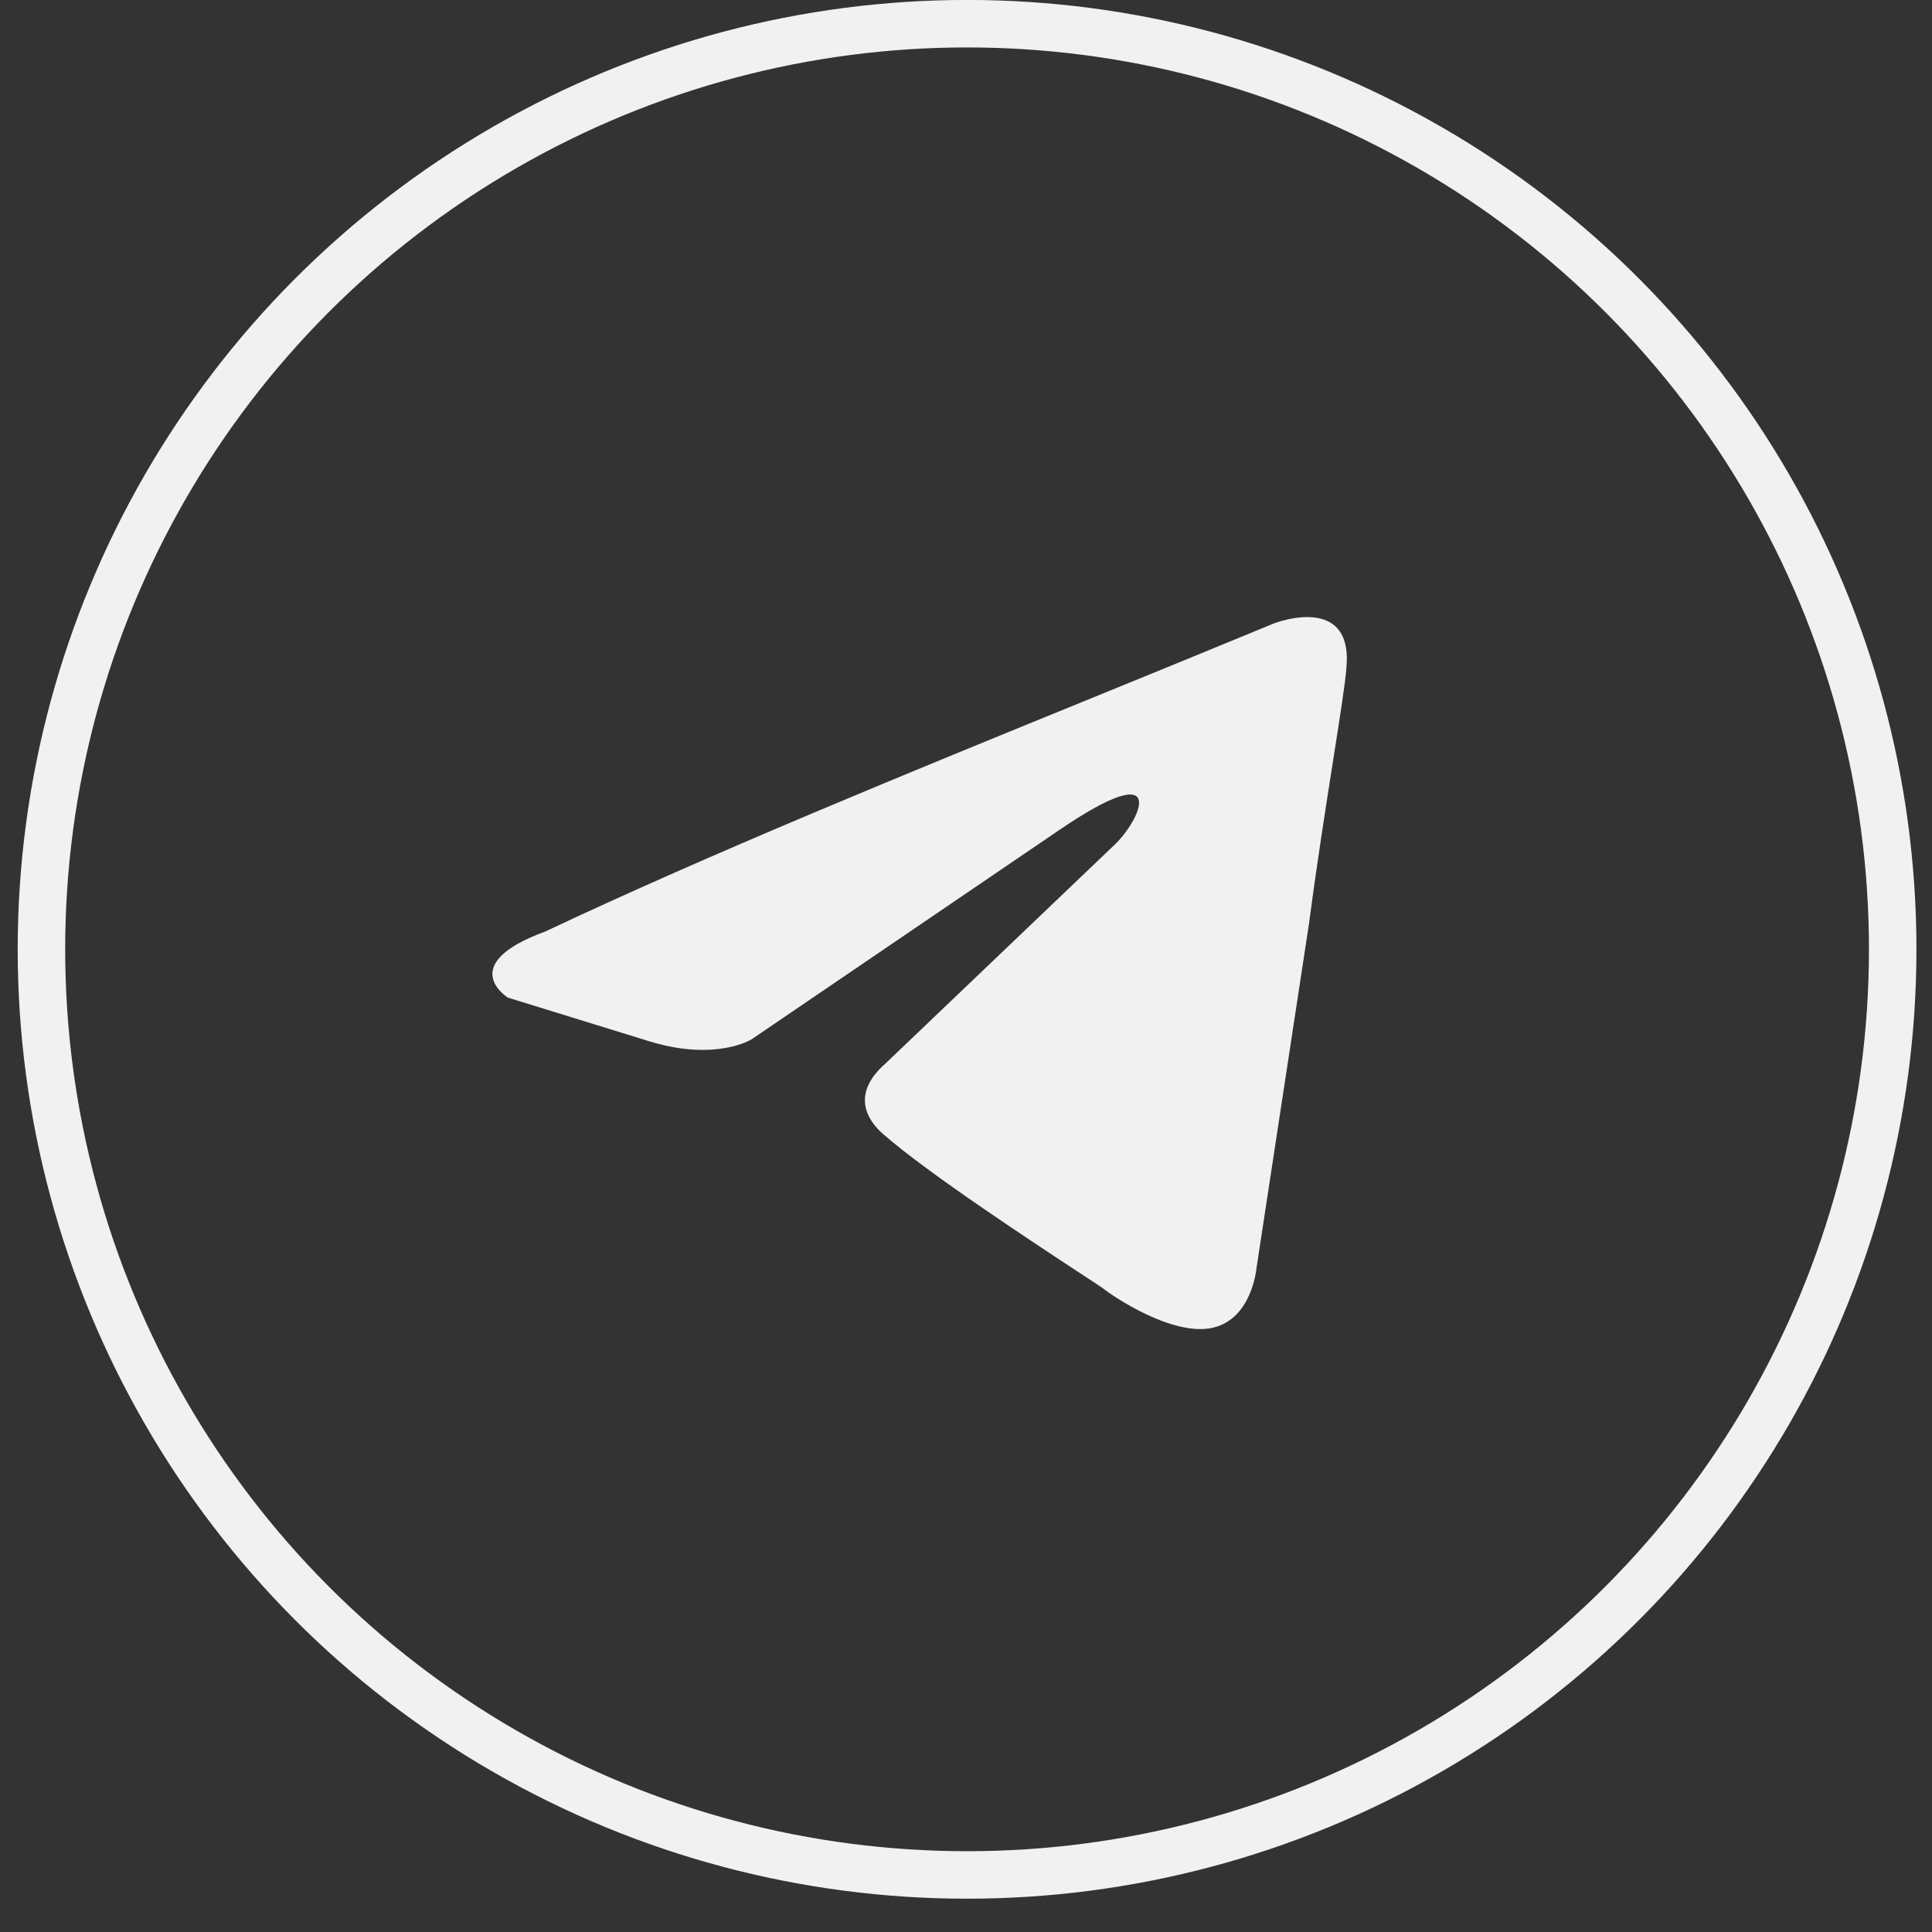
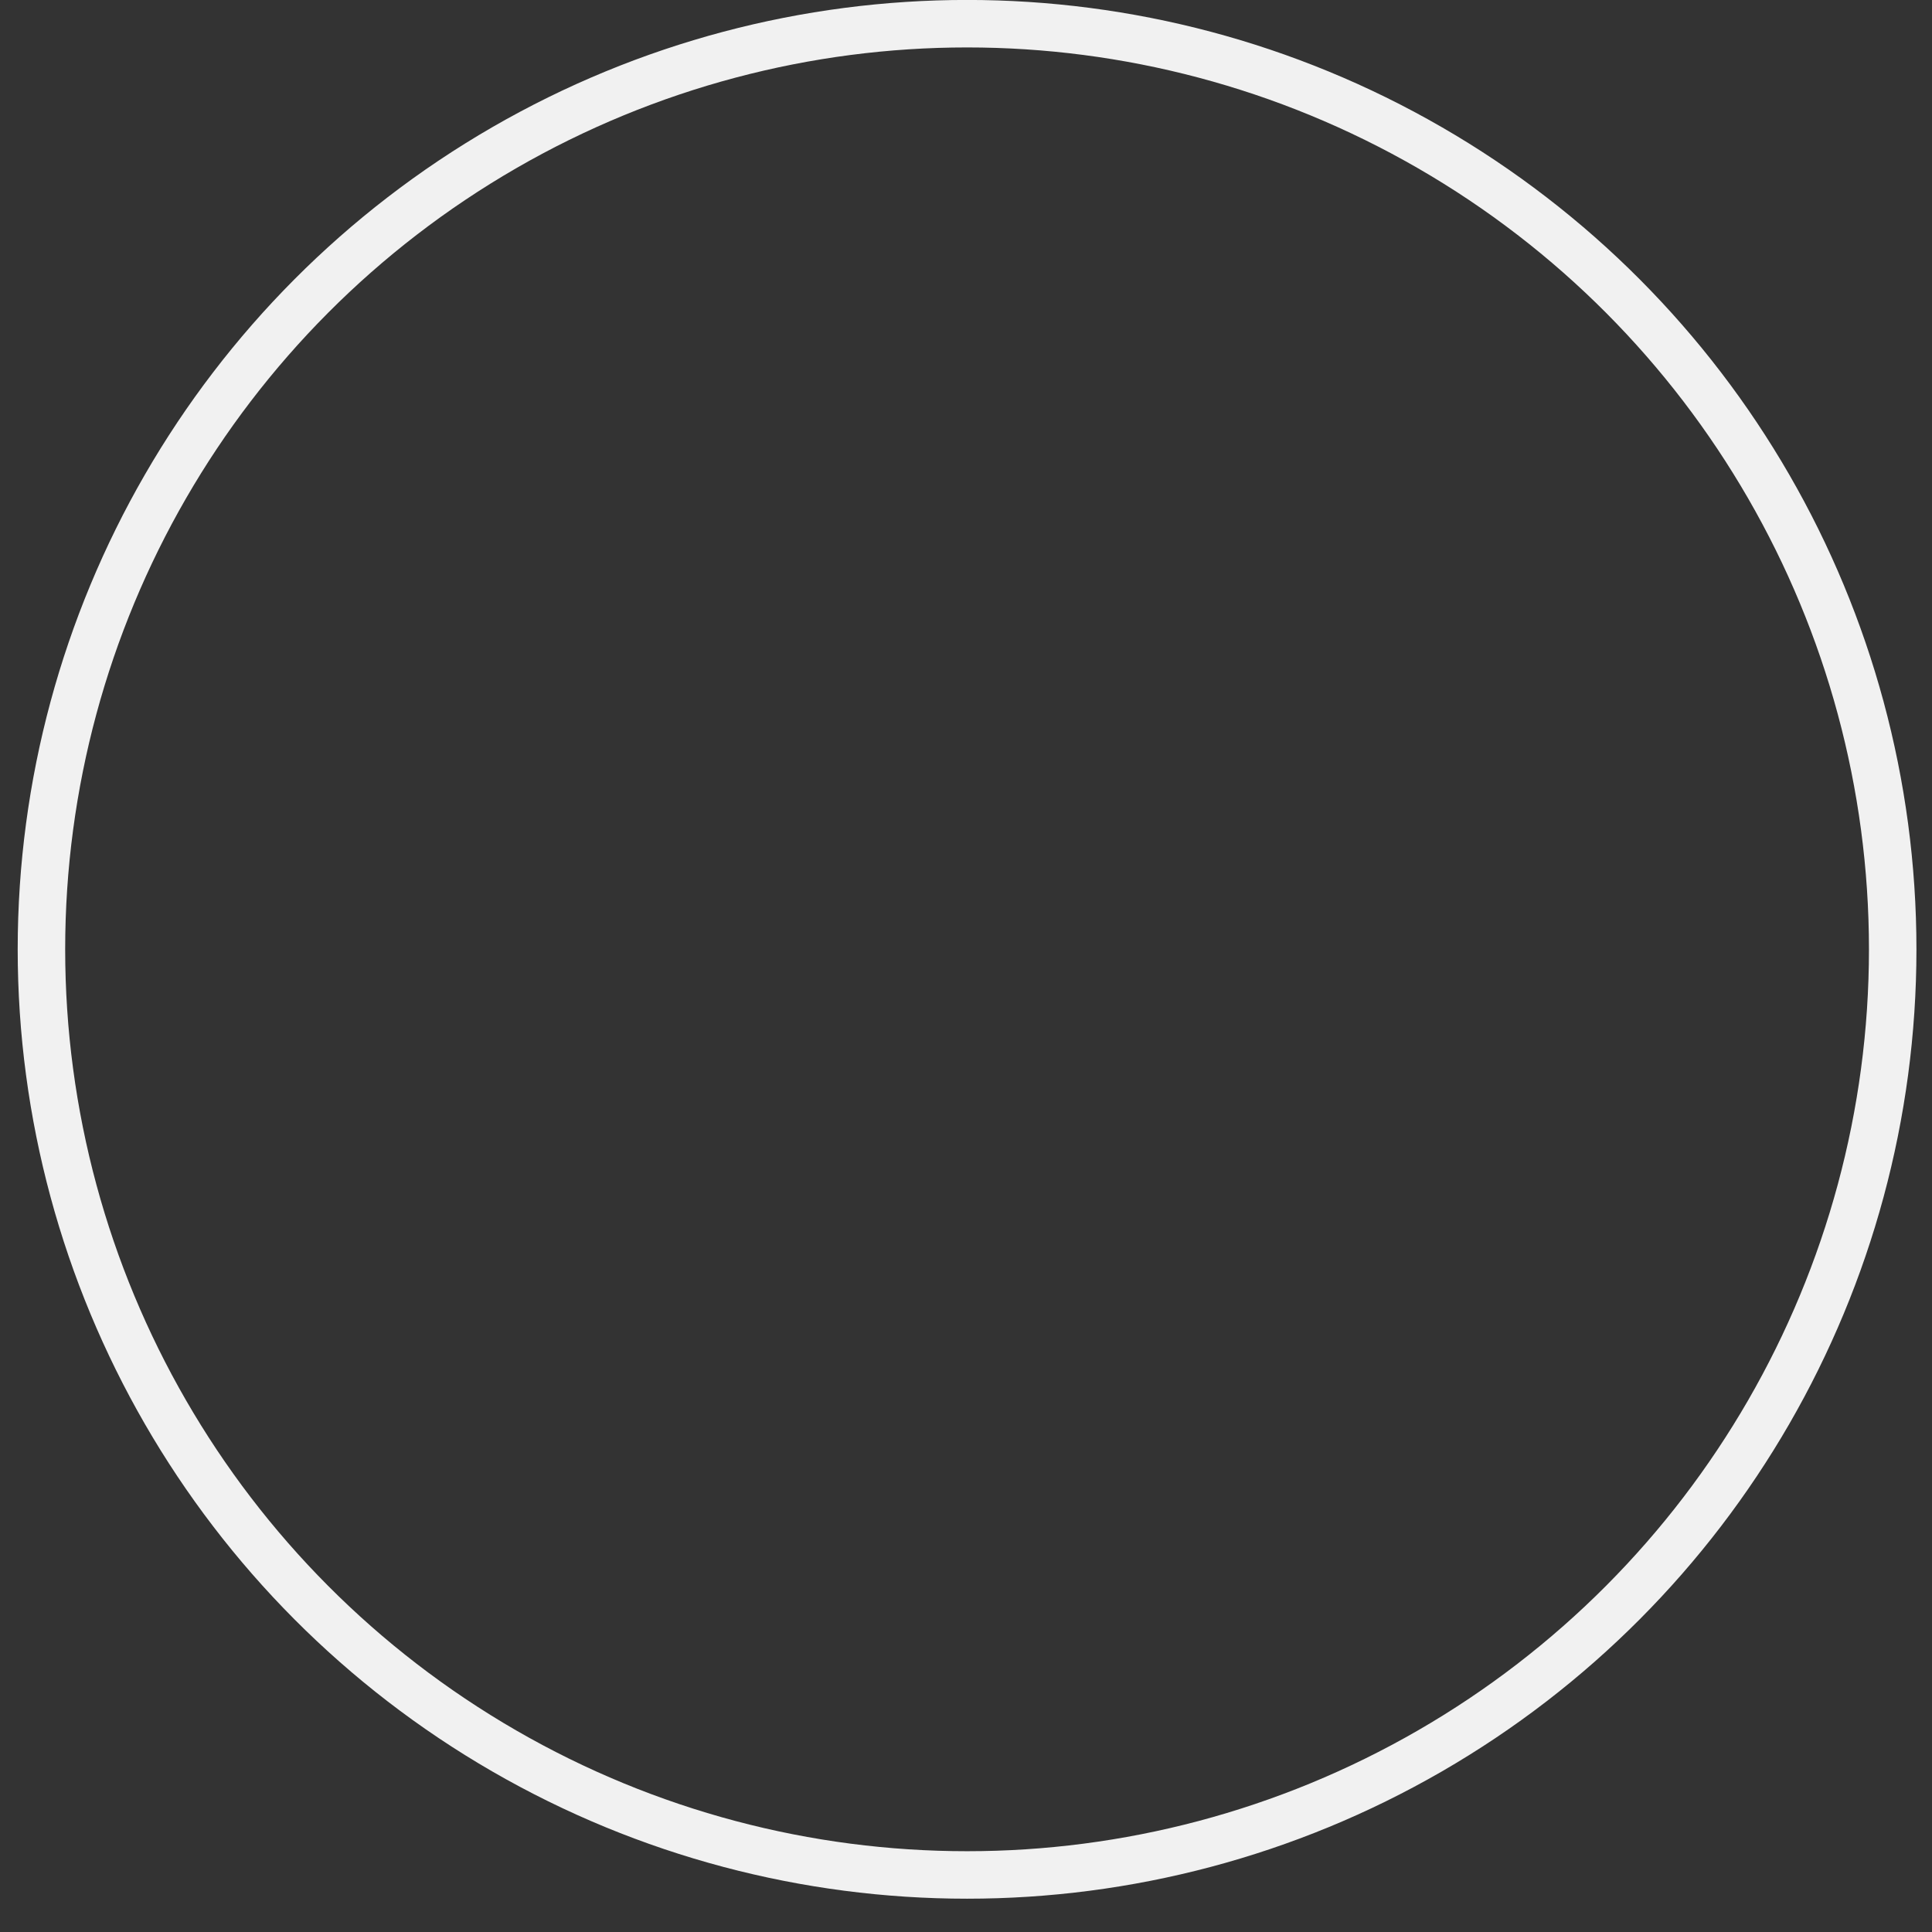
<svg xmlns="http://www.w3.org/2000/svg" width="38" height="38" viewBox="0 0 38 38" fill="none">
  <rect x="0" y="0" width="38" height="38" fill="#333333" stroke="none" />
  <circle cx="19.021" cy="18.672" r="18.206" stroke="#F1F1F1" stroke-width="0.934" />
-   <path fill-rule="evenodd" clip-rule="evenodd" d="M25.058 12.261C25.058 12.261 26.613 11.655 26.483 13.127C26.462 13.421 26.36 14.073 26.225 14.929C26.083 15.835 25.904 16.969 25.749 18.149L24.713 24.947C24.713 24.947 24.626 25.943 23.849 26.116C23.071 26.29 21.905 25.51 21.69 25.337C21.654 25.31 21.495 25.206 21.255 25.049C20.335 24.445 18.228 23.062 17.371 22.306C17.069 22.046 16.723 21.527 17.414 20.92L21.948 16.591C22.467 16.071 22.985 14.859 20.826 16.331L14.78 20.444C14.78 20.444 14.089 20.877 12.794 20.488L9.987 19.621C9.987 19.621 8.95 18.972 10.721 18.323C13.986 16.784 17.819 15.22 21.53 13.707C22.726 13.219 23.91 12.736 25.058 12.261Z" fill="#F1F1F1" />
</svg>